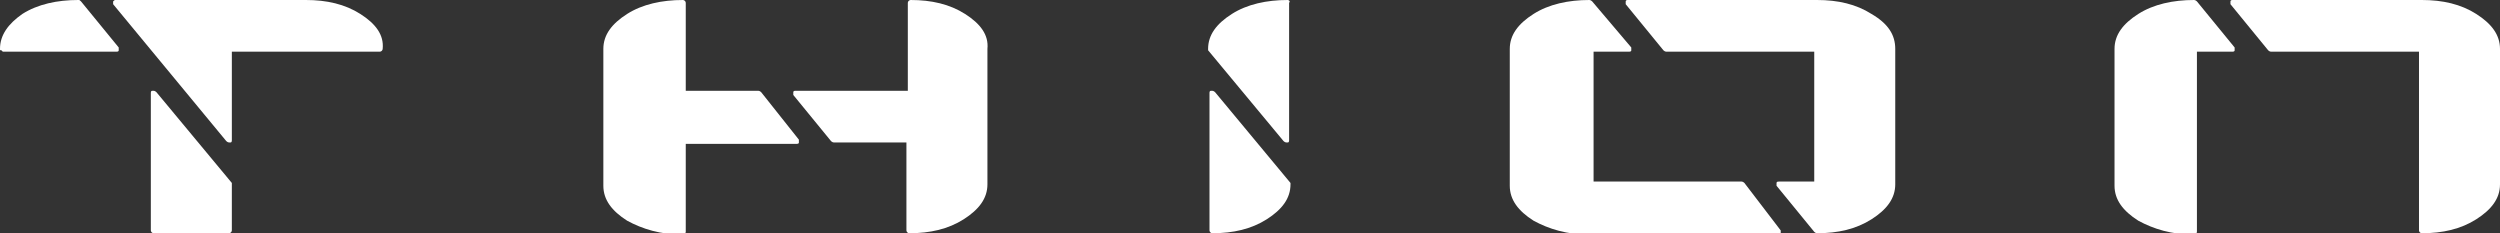
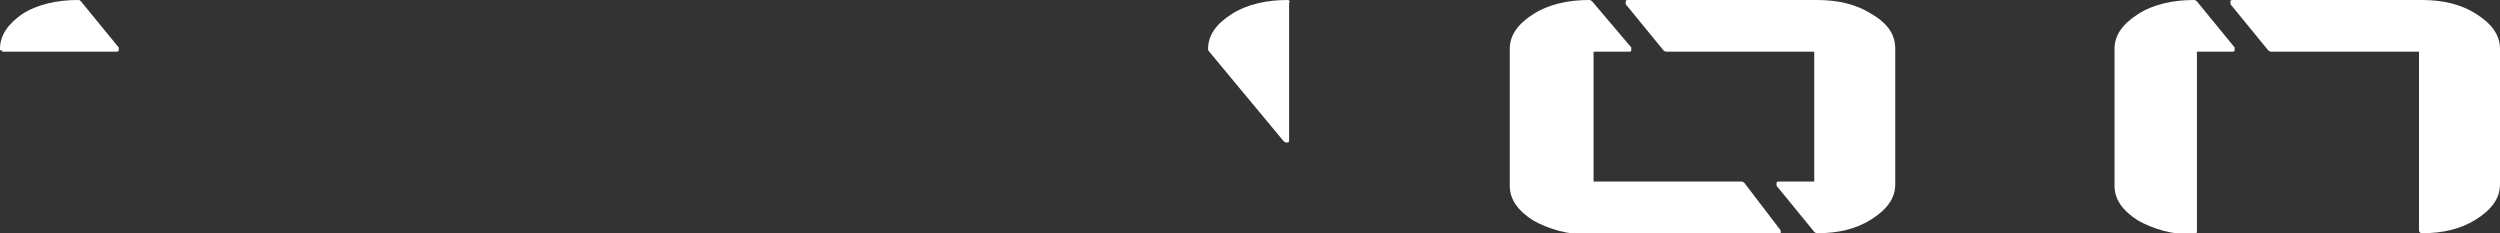
<svg xmlns="http://www.w3.org/2000/svg" version="1.1" id="Layer_1" x="0px" y="0px" viewBox="0 0 179 16.7" style="enable-background:new 0 0 179 16.7;" xml:space="preserve">
  <rect x="0" y="0" width="179" height="16.7" fill="#333333" stroke="none" />
  <style type="text/css">
	.st0{fill:#FFFFFF;}
</style>
  <g>
-     <path class="st0" d="M11.2,6.6c0,0-0.1-0.1-0.2-0.1c0,0,0,0-0.1,0c-0.1,0-0.1,0.1-0.1,0.2v9.8c0,0.1,0.1,0.2,0.2,0.2h5.4   c0.1,0,0.2-0.1,0.2-0.2v-3.3c0,0,0-0.1,0-0.1L11.2,6.6z" />
-     <path class="st0" d="M25.8,1c-1.1-0.7-2.4-1-3.9-1H8.3C8.2,0,8.2,0,8.1,0.1c0,0.1,0,0.2,0,0.2l8.1,9.8c0,0,0.1,0.1,0.2,0.1   c0,0,0,0,0.1,0c0.1,0,0.1-0.1,0.1-0.2V3.7h10.6c0.1,0,0.2-0.1,0.2-0.2C27.5,2.5,26.9,1.7,25.8,1z" />
    <path class="st0" d="M5.8,0.1C5.7,0,5.7,0,5.6,0c-1.5,0-2.9,0.3-4,1C0.6,1.7,0,2.5,0,3.5c0,0.1,0,0.1,0.1,0.1c0,0,0.1,0.1,0.1,0.1   h8.1c0.1,0,0.2,0,0.2-0.1c0-0.1,0-0.2,0-0.2L5.8,0.1z" />
-     <path class="st0" d="M69.1,1c-1.1-0.7-2.4-1-3.9-1c-0.1,0-0.2,0.1-0.2,0.2v6.3H57c-0.1,0-0.2,0-0.2,0.1c0,0.1,0,0.2,0,0.2l2.7,3.3   c0,0,0.1,0.1,0.2,0.1h5.2v6.3c0,0.1,0.1,0.2,0.2,0.2c1.5,0,2.8-0.3,3.9-1c1.1-0.7,1.7-1.5,1.7-2.5V3.5C70.8,2.5,70.2,1.7,69.1,1z" />
-     <path class="st0" d="M54.5,6.6c0,0-0.1-0.1-0.2-0.1h-5.2V0.2C49.1,0.1,49,0,48.9,0c-1.5,0-2.9,0.3-4,1c-1.1,0.7-1.7,1.5-1.7,2.5   v9.8c0,1,0.6,1.8,1.7,2.5c1.1,0.6,2.4,1,4,1c0.1,0,0.2-0.1,0.2-0.2v-6.3H57c0.1,0,0.2,0,0.2-0.1c0-0.1,0-0.2,0-0.2L54.5,6.6z" />
-     <path class="st0" d="M87,6.6c0,0-0.1-0.1-0.2-0.1c0,0,0,0-0.1,0c-0.1,0-0.1,0.1-0.1,0.2v9.8c0,0.1,0.1,0.2,0.2,0.2   c1.5,0,2.8-0.3,3.9-1c1.1-0.7,1.7-1.5,1.7-2.5c0,0,0-0.1,0-0.1L87,6.6z" />
    <path class="st0" d="M92.2,0c-1.5,0-2.9,0.3-4,1c-1.1,0.7-1.7,1.5-1.7,2.5c0,0,0,0.1,0,0.1l5.4,6.5c0,0,0.1,0.1,0.2,0.1   c0,0,0,0,0.1,0c0.1,0,0.1-0.1,0.1-0.2V0.2C92.4,0.1,92.3,0,92.2,0z" />
    <path class="st0" d="M124.9,13.1c0,0-0.1-0.1-0.2-0.1h-10.6V3.7h2.5c0.1,0,0.2,0,0.2-0.1c0-0.1,0-0.2,0-0.2L114,0.1   c0,0-0.1-0.1-0.2-0.1c-1.5,0-2.9,0.3-4,1c-1.1,0.7-1.7,1.5-1.7,2.5v9.8c0,1,0.6,1.8,1.7,2.5c1.1,0.6,2.4,1,4,1h13.5   c0.1,0,0.2,0,0.2-0.1c0-0.1,0-0.2,0-0.2L124.9,13.1z" />
    <path class="st0" d="M134,1c-1.1-0.7-2.4-1-3.9-1h-13.5c-0.1,0-0.2,0-0.2,0.1c0,0.1,0,0.2,0,0.2l2.7,3.3c0,0,0.1,0.1,0.2,0.1h10.6   V13h-2.5c-0.1,0-0.2,0-0.2,0.1c0,0.1,0,0.2,0,0.2l2.7,3.3c0,0,0.1,0.1,0.2,0.1c1.5,0,2.8-0.3,3.9-1c1.1-0.7,1.7-1.5,1.7-2.5V3.5   C135.7,2.5,135.2,1.7,134,1z" />
    <path class="st0" d="M177.3,1c-1.1-0.7-2.4-1-3.9-1h-13.5c-0.1,0-0.2,0-0.2,0.1c0,0.1,0,0.2,0,0.2l2.7,3.3c0,0,0.1,0.1,0.2,0.1   h10.6v12.8c0,0.1,0.1,0.2,0.2,0.2c1.5,0,2.8-0.3,3.9-1c1.1-0.7,1.7-1.5,1.7-2.5V3.5C179,2.5,178.4,1.7,177.3,1z" />
    <path class="st0" d="M157.3,0.1c0,0-0.1-0.1-0.2-0.1c-1.5,0-2.9,0.3-4,1c-1.1,0.7-1.7,1.5-1.7,2.5v9.8c0,1,0.6,1.8,1.7,2.5   c1.1,0.6,2.4,1,4,1c0.1,0,0.2-0.1,0.2-0.2V3.7h2.5c0.1,0,0.2,0,0.2-0.1c0-0.1,0-0.2,0-0.2L157.3,0.1z" />
  </g>
</svg>